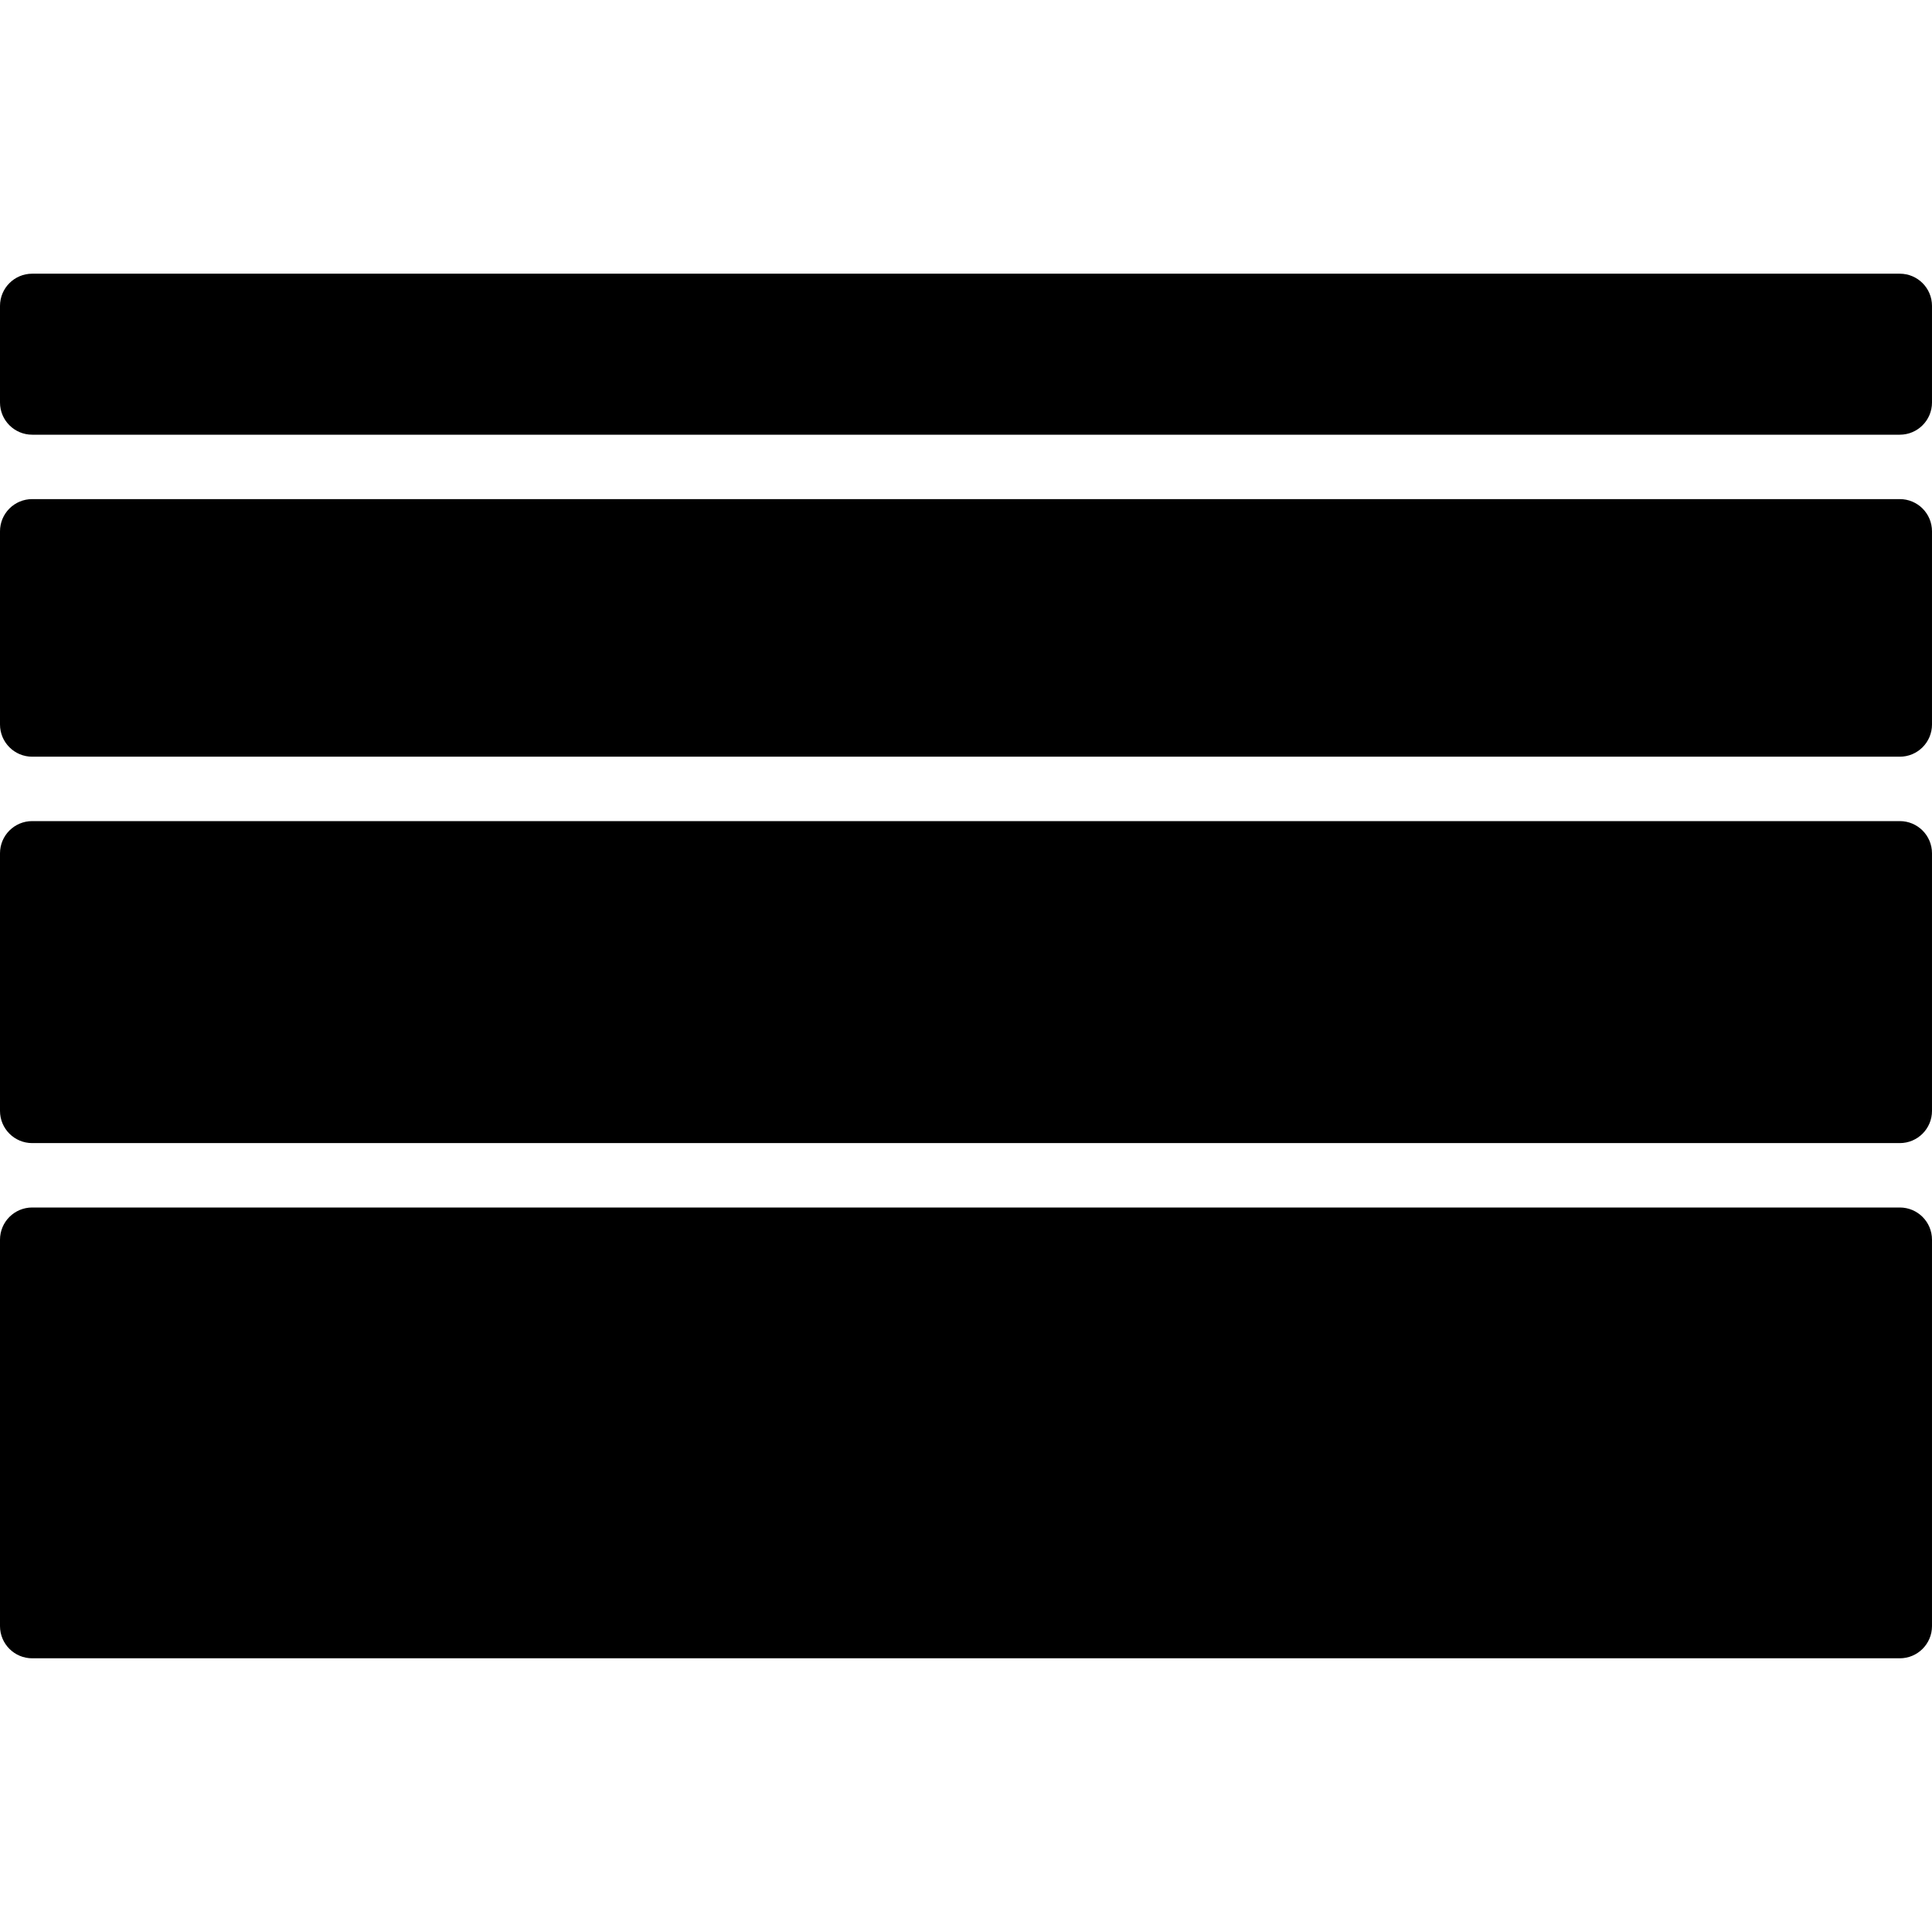
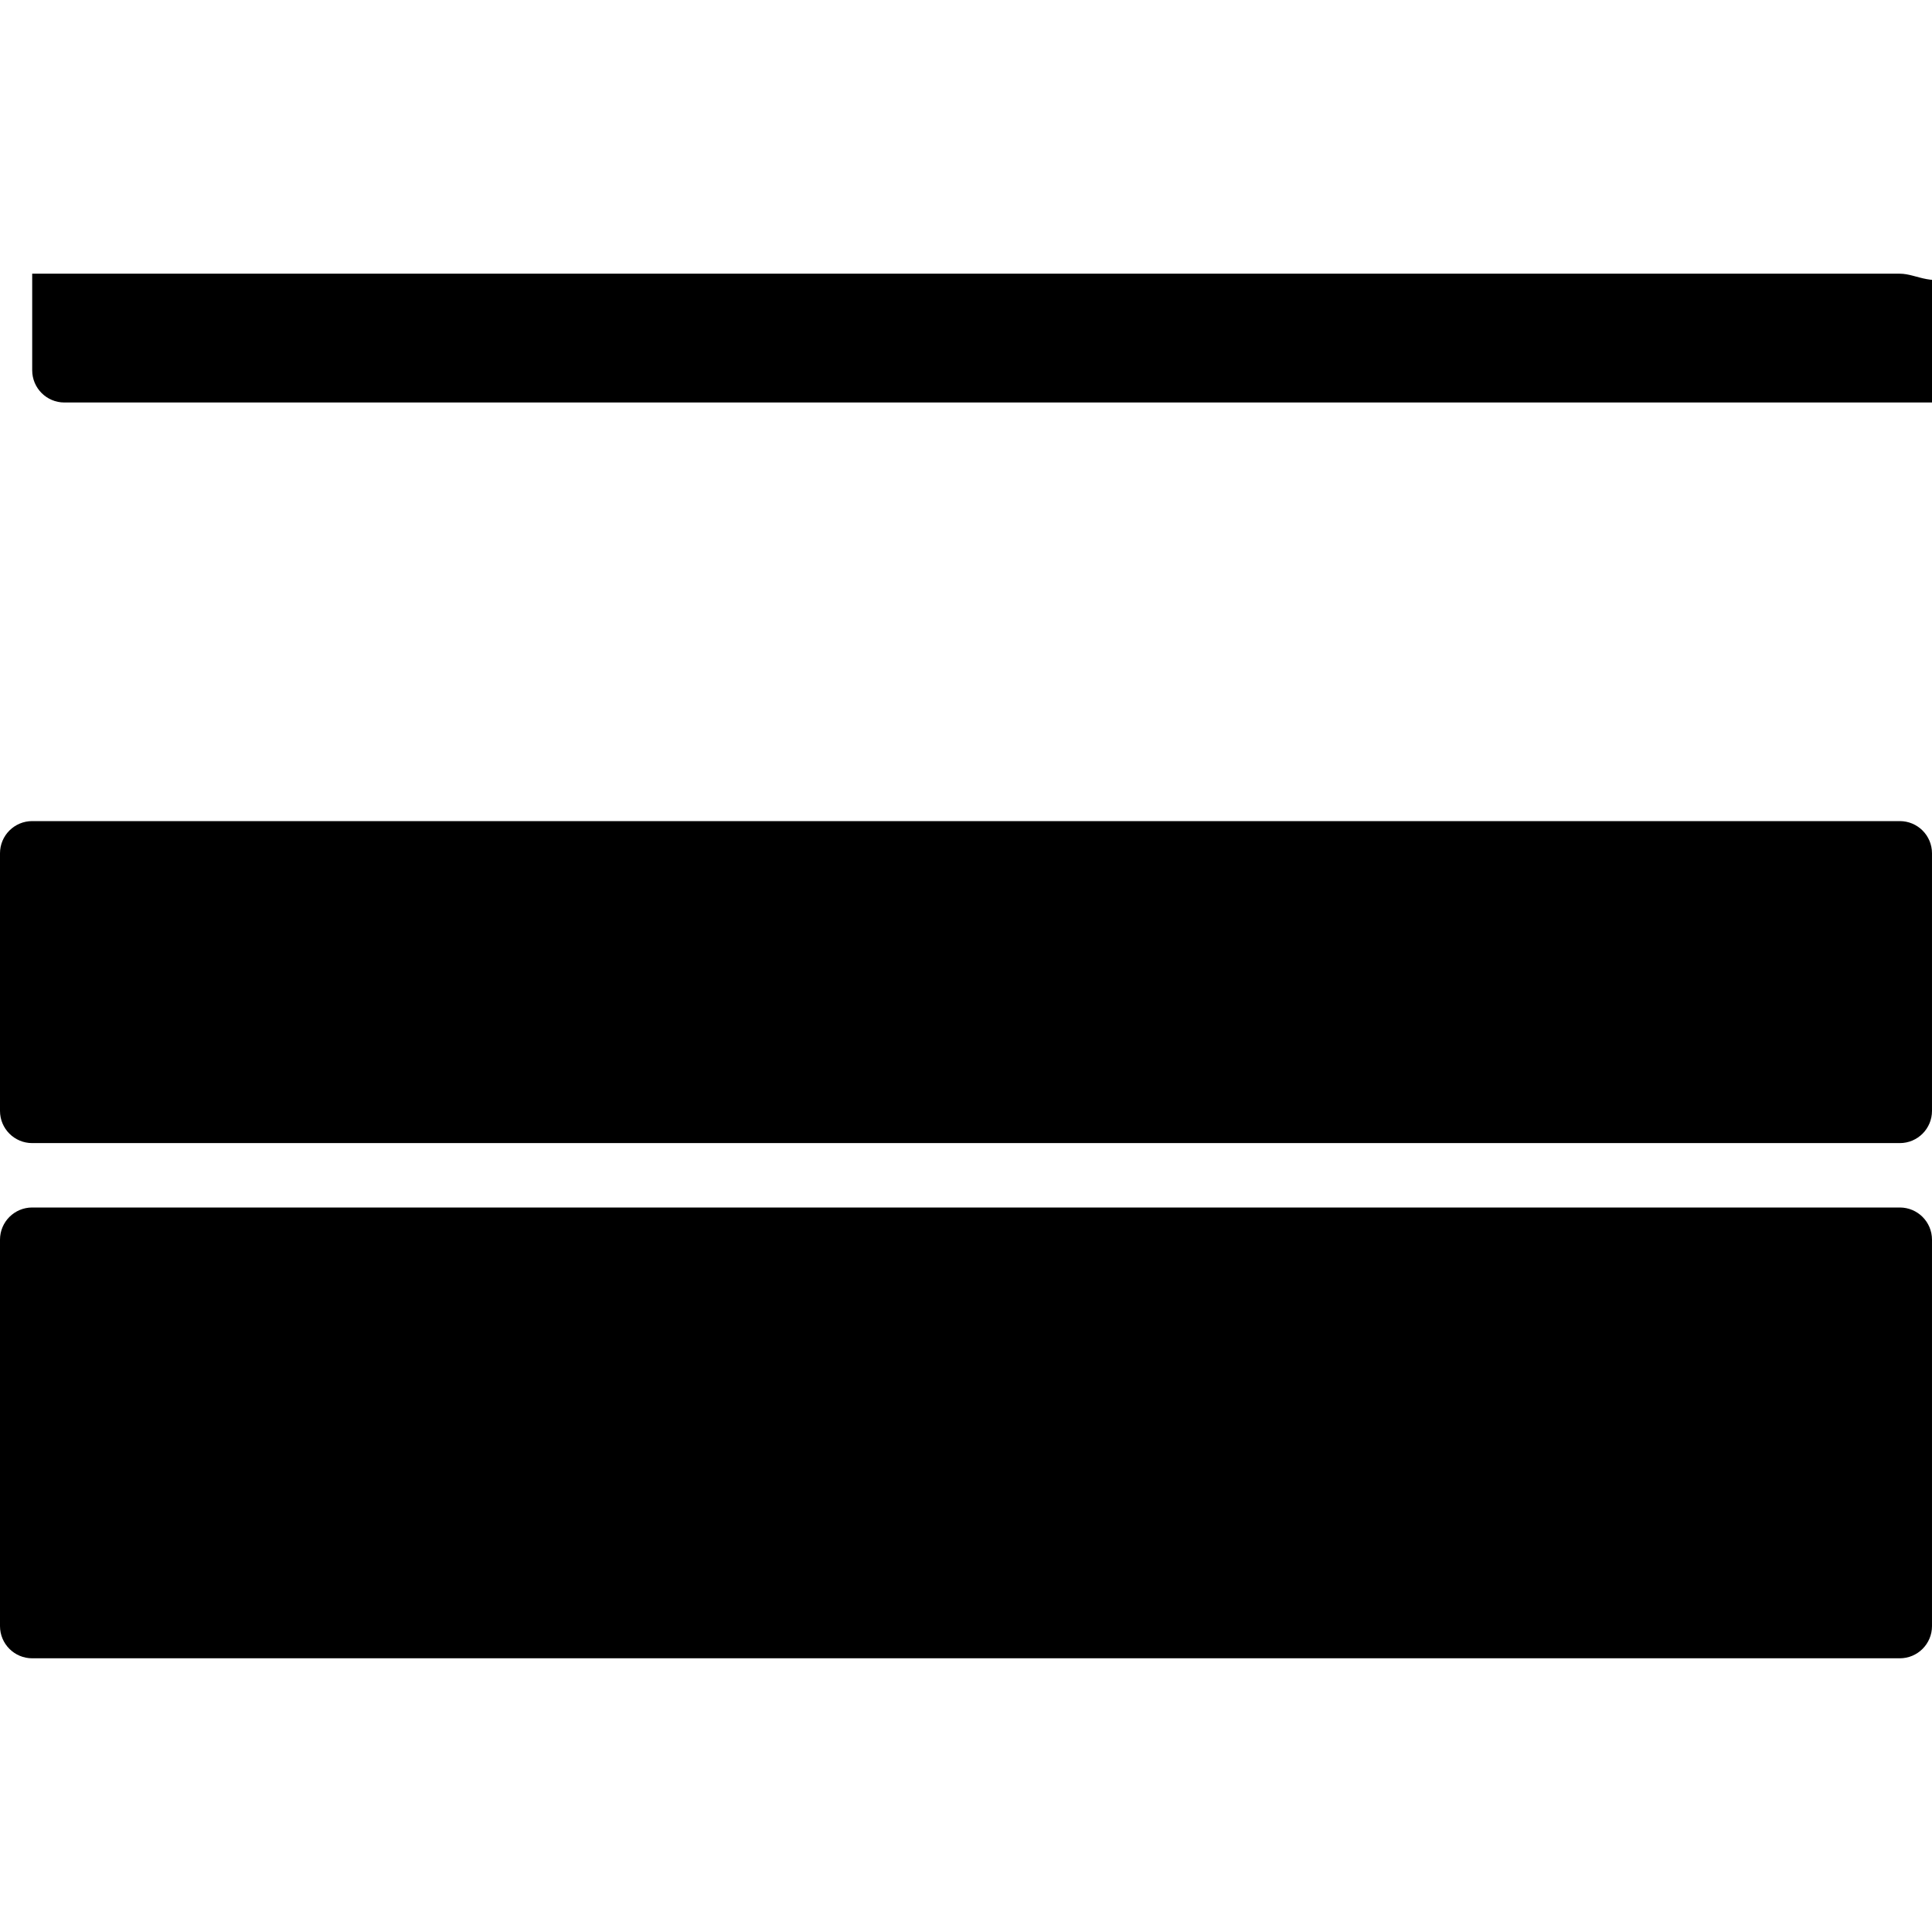
<svg xmlns="http://www.w3.org/2000/svg" fill="#000000" height="800px" width="800px" version="1.1" id="Layer_1" viewBox="0 0 512 512" xml:space="preserve">
  <g>
    <g>
      <path d="M503.467,320H8.533C3.814,320,0,323.823,0,328.533v102.4c0,4.71,3.814,8.533,8.533,8.533h494.933    c4.719,0,8.533-3.823,8.533-8.533v-102.4C512,323.823,508.186,320,503.467,320z" />
    </g>
  </g>
  <g>
    <g>
      <path d="M503.467,217.6H8.533C3.814,217.6,0,221.423,0,226.133V294.4c0,4.71,3.814,8.533,8.533,8.533h494.933    c4.719,0,8.533-3.823,8.533-8.533v-68.267C512,221.423,508.186,217.6,503.467,217.6z" />
    </g>
  </g>
  <g>
    <g>
-       <path d="M503.467,132.267H8.533C3.814,132.267,0,136.09,0,140.8V192c0,4.71,3.814,8.533,8.533,8.533h494.933    c4.719,0,8.533-3.823,8.533-8.533v-51.2C512,136.09,508.186,132.267,503.467,132.267z" />
-     </g>
+       </g>
  </g>
  <g>
    <g>
-       <path d="M503.467,72.533H8.533C3.814,72.533,0,76.356,0,81.067v25.6c0,4.71,3.814,8.533,8.533,8.533h494.933    c4.719,0,8.533-3.823,8.533-8.533v-25.6C512,76.356,508.186,72.533,503.467,72.533z" />
+       <path d="M503.467,72.533H8.533v25.6c0,4.71,3.814,8.533,8.533,8.533h494.933    c4.719,0,8.533-3.823,8.533-8.533v-25.6C512,76.356,508.186,72.533,503.467,72.533z" />
    </g>
  </g>
</svg>